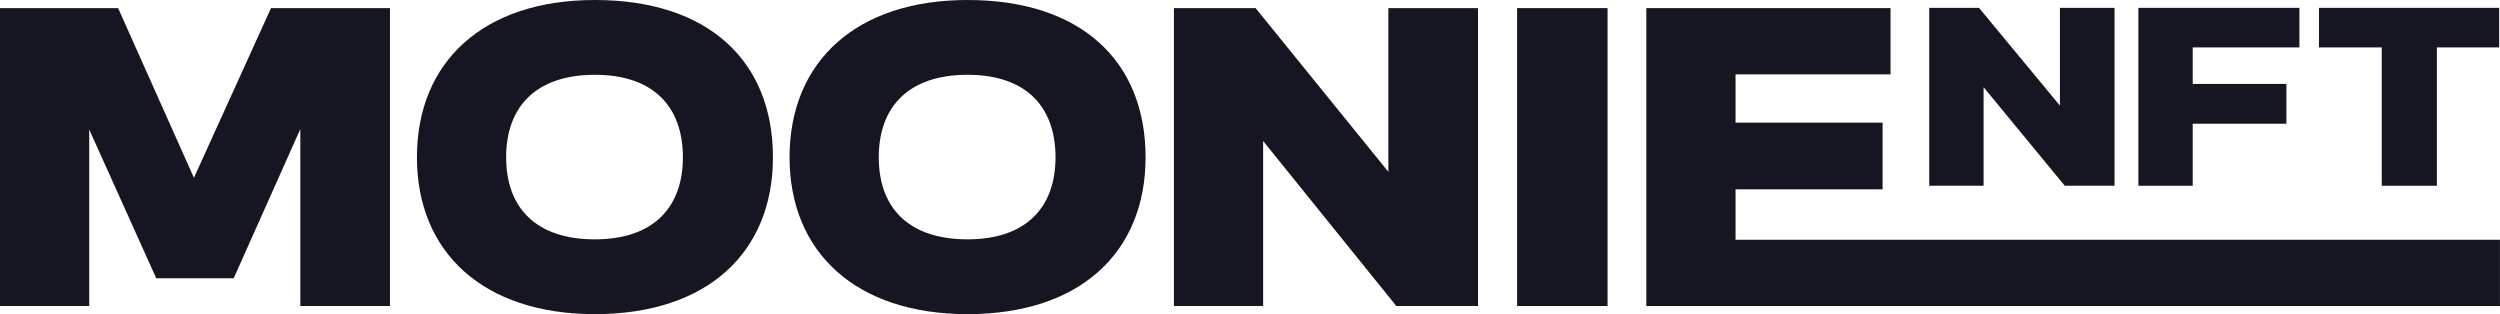
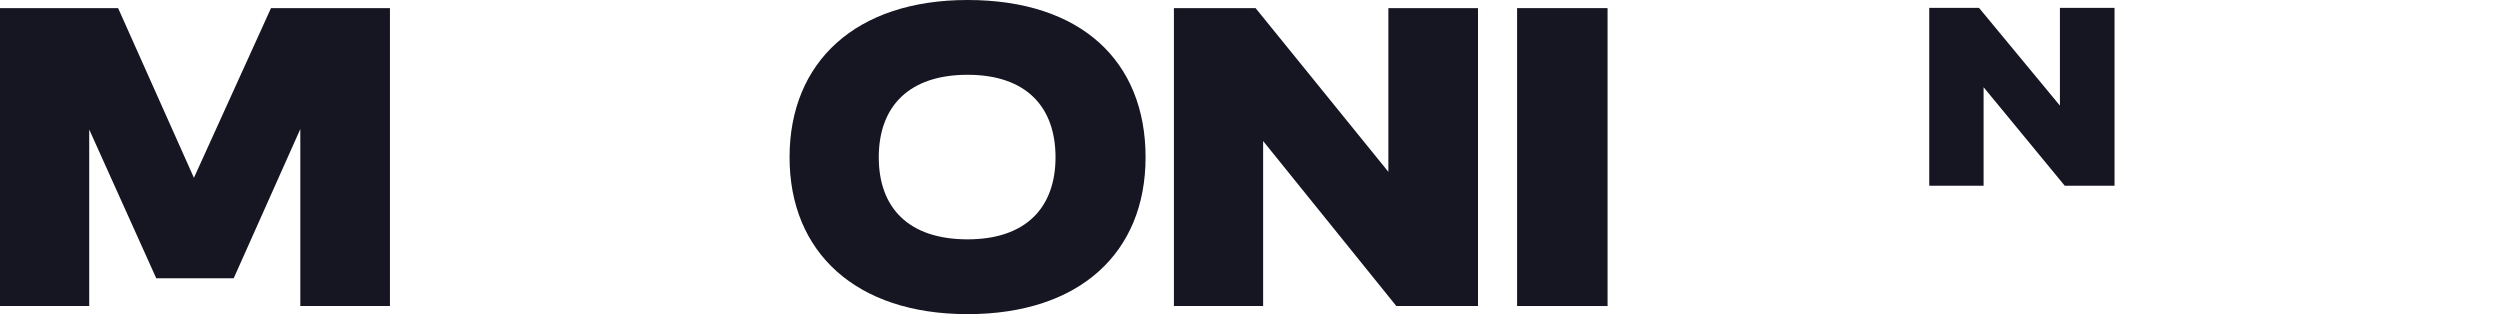
<svg xmlns="http://www.w3.org/2000/svg" width="191" height="24" viewBox="0 0 191 24" fill="none">
  <path d="M157.378 8.068L151.196 0.6H147.394V14.191H151.547V6.664L157.748 14.191H161.551V0.6H157.378V8.068Z" fill="#161623" />
-   <path d="M167.524 14.191V9.453H174.681V6.411H167.524V3.622H175.675V0.6H163.371V14.191H167.524Z" fill="#161623" />
-   <path d="M186.178 14.191V3.622H190.936V0.6H177.169V3.622H181.966V14.191H186.178Z" fill="#161623" />
  <path d="M14.816 13.584L9.024 0.62H0V23.38H6.816V9.894L11.936 21.257H17.856L22.944 9.861V23.38H29.792V0.62H20.704L14.816 13.584Z" fill="#161623" />
-   <path d="M45.453 24C54.029 24 59.053 19.298 59.053 12.016C59.053 4.669 54.125 0 45.453 0C36.909 0 31.853 4.735 31.853 12.016C31.853 19.265 36.909 24 45.453 24ZM45.453 18.286C40.973 18.286 38.669 15.902 38.669 12.016C38.669 8.131 40.973 5.714 45.453 5.714C49.933 5.714 52.173 8.163 52.173 12.016C52.173 15.837 49.933 18.286 45.453 18.286Z" fill="#161623" />
  <path d="M73.922 24C82.498 24 87.522 19.298 87.522 12.016C87.522 4.669 82.594 0 73.922 0C65.378 0 60.322 4.735 60.322 12.016C60.322 19.265 65.378 24 73.922 24ZM73.922 18.286C69.442 18.286 67.138 15.902 67.138 12.016C67.138 8.131 69.442 5.714 73.922 5.714C78.402 5.714 80.642 8.163 80.642 12.016C80.642 15.837 78.402 18.286 73.922 18.286Z" fill="#161623" />
  <path d="M106.071 13.127L95.927 0.62H89.687V23.38H96.503V10.775L106.679 23.38H112.919V0.62H106.071V13.127Z" fill="#161623" />
  <path d="M122.818 23.38V0.62H115.906V23.38H122.818Z" fill="#161623" />
-   <path d="M190.996 23.38V18.318H132.596V14.465H143.829V9.371H132.596V5.682H144.437V0.62H125.781V23.38H190.996Z" fill="#161623" />
</svg>